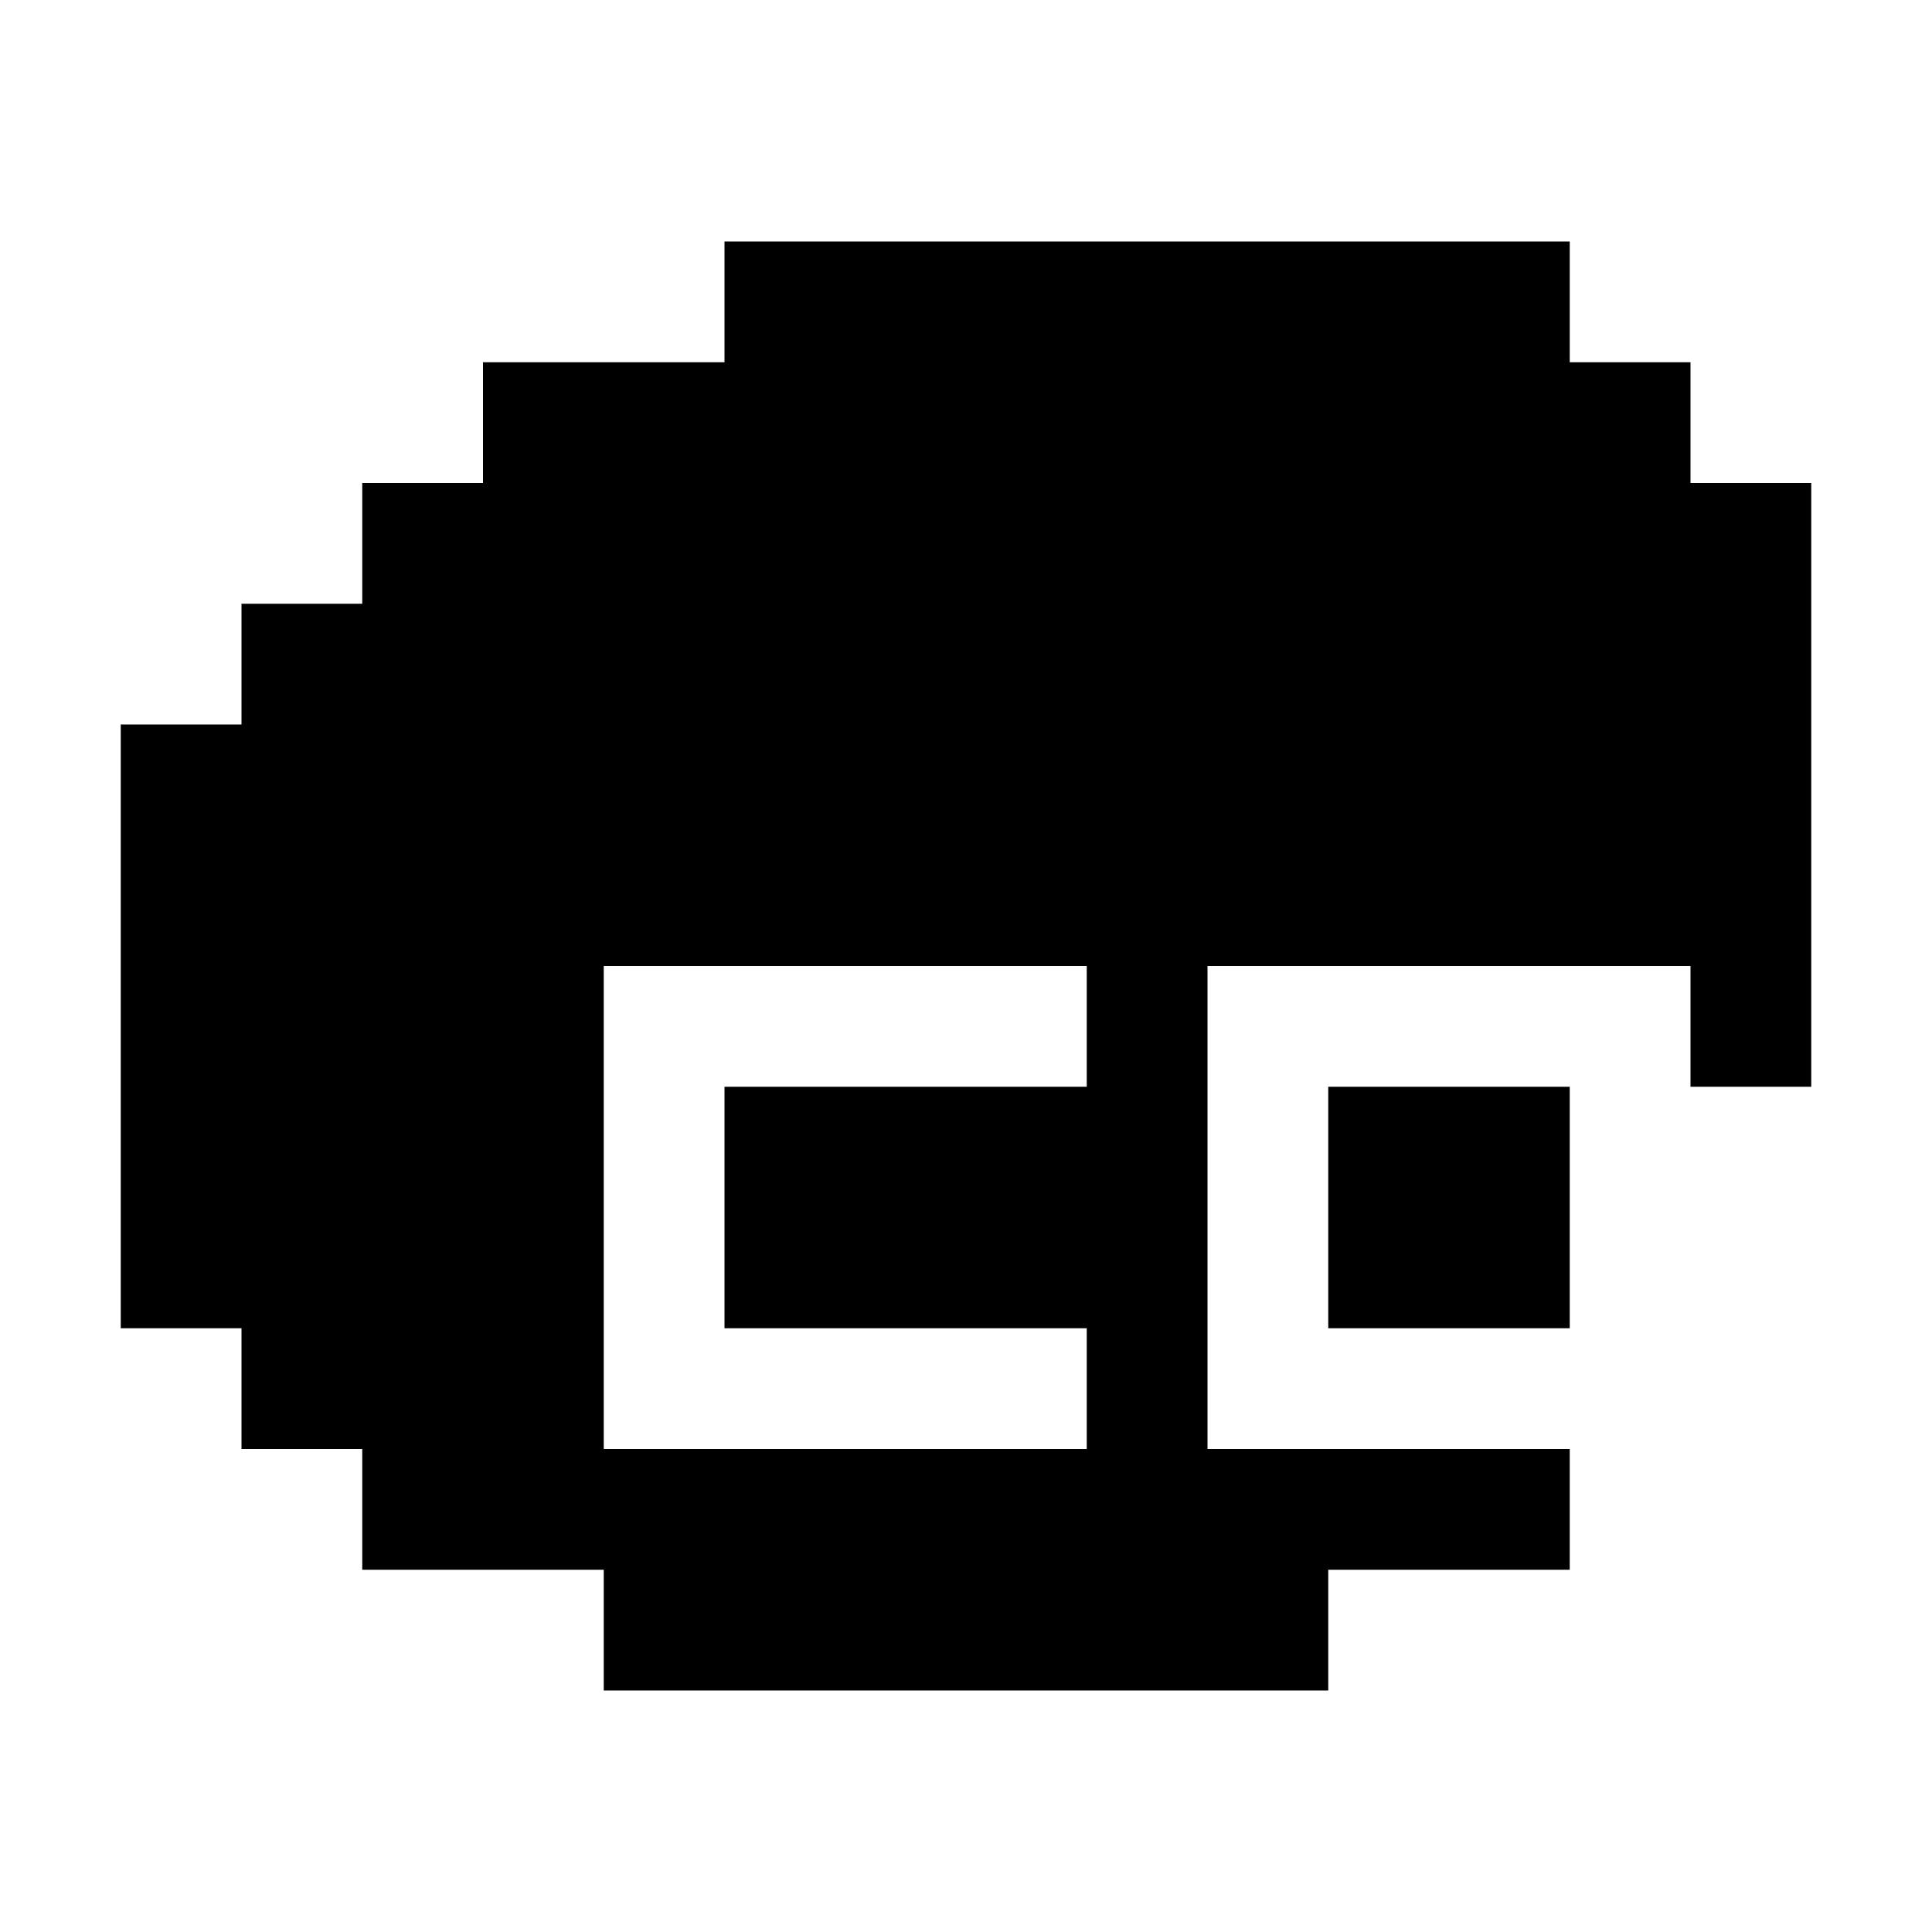
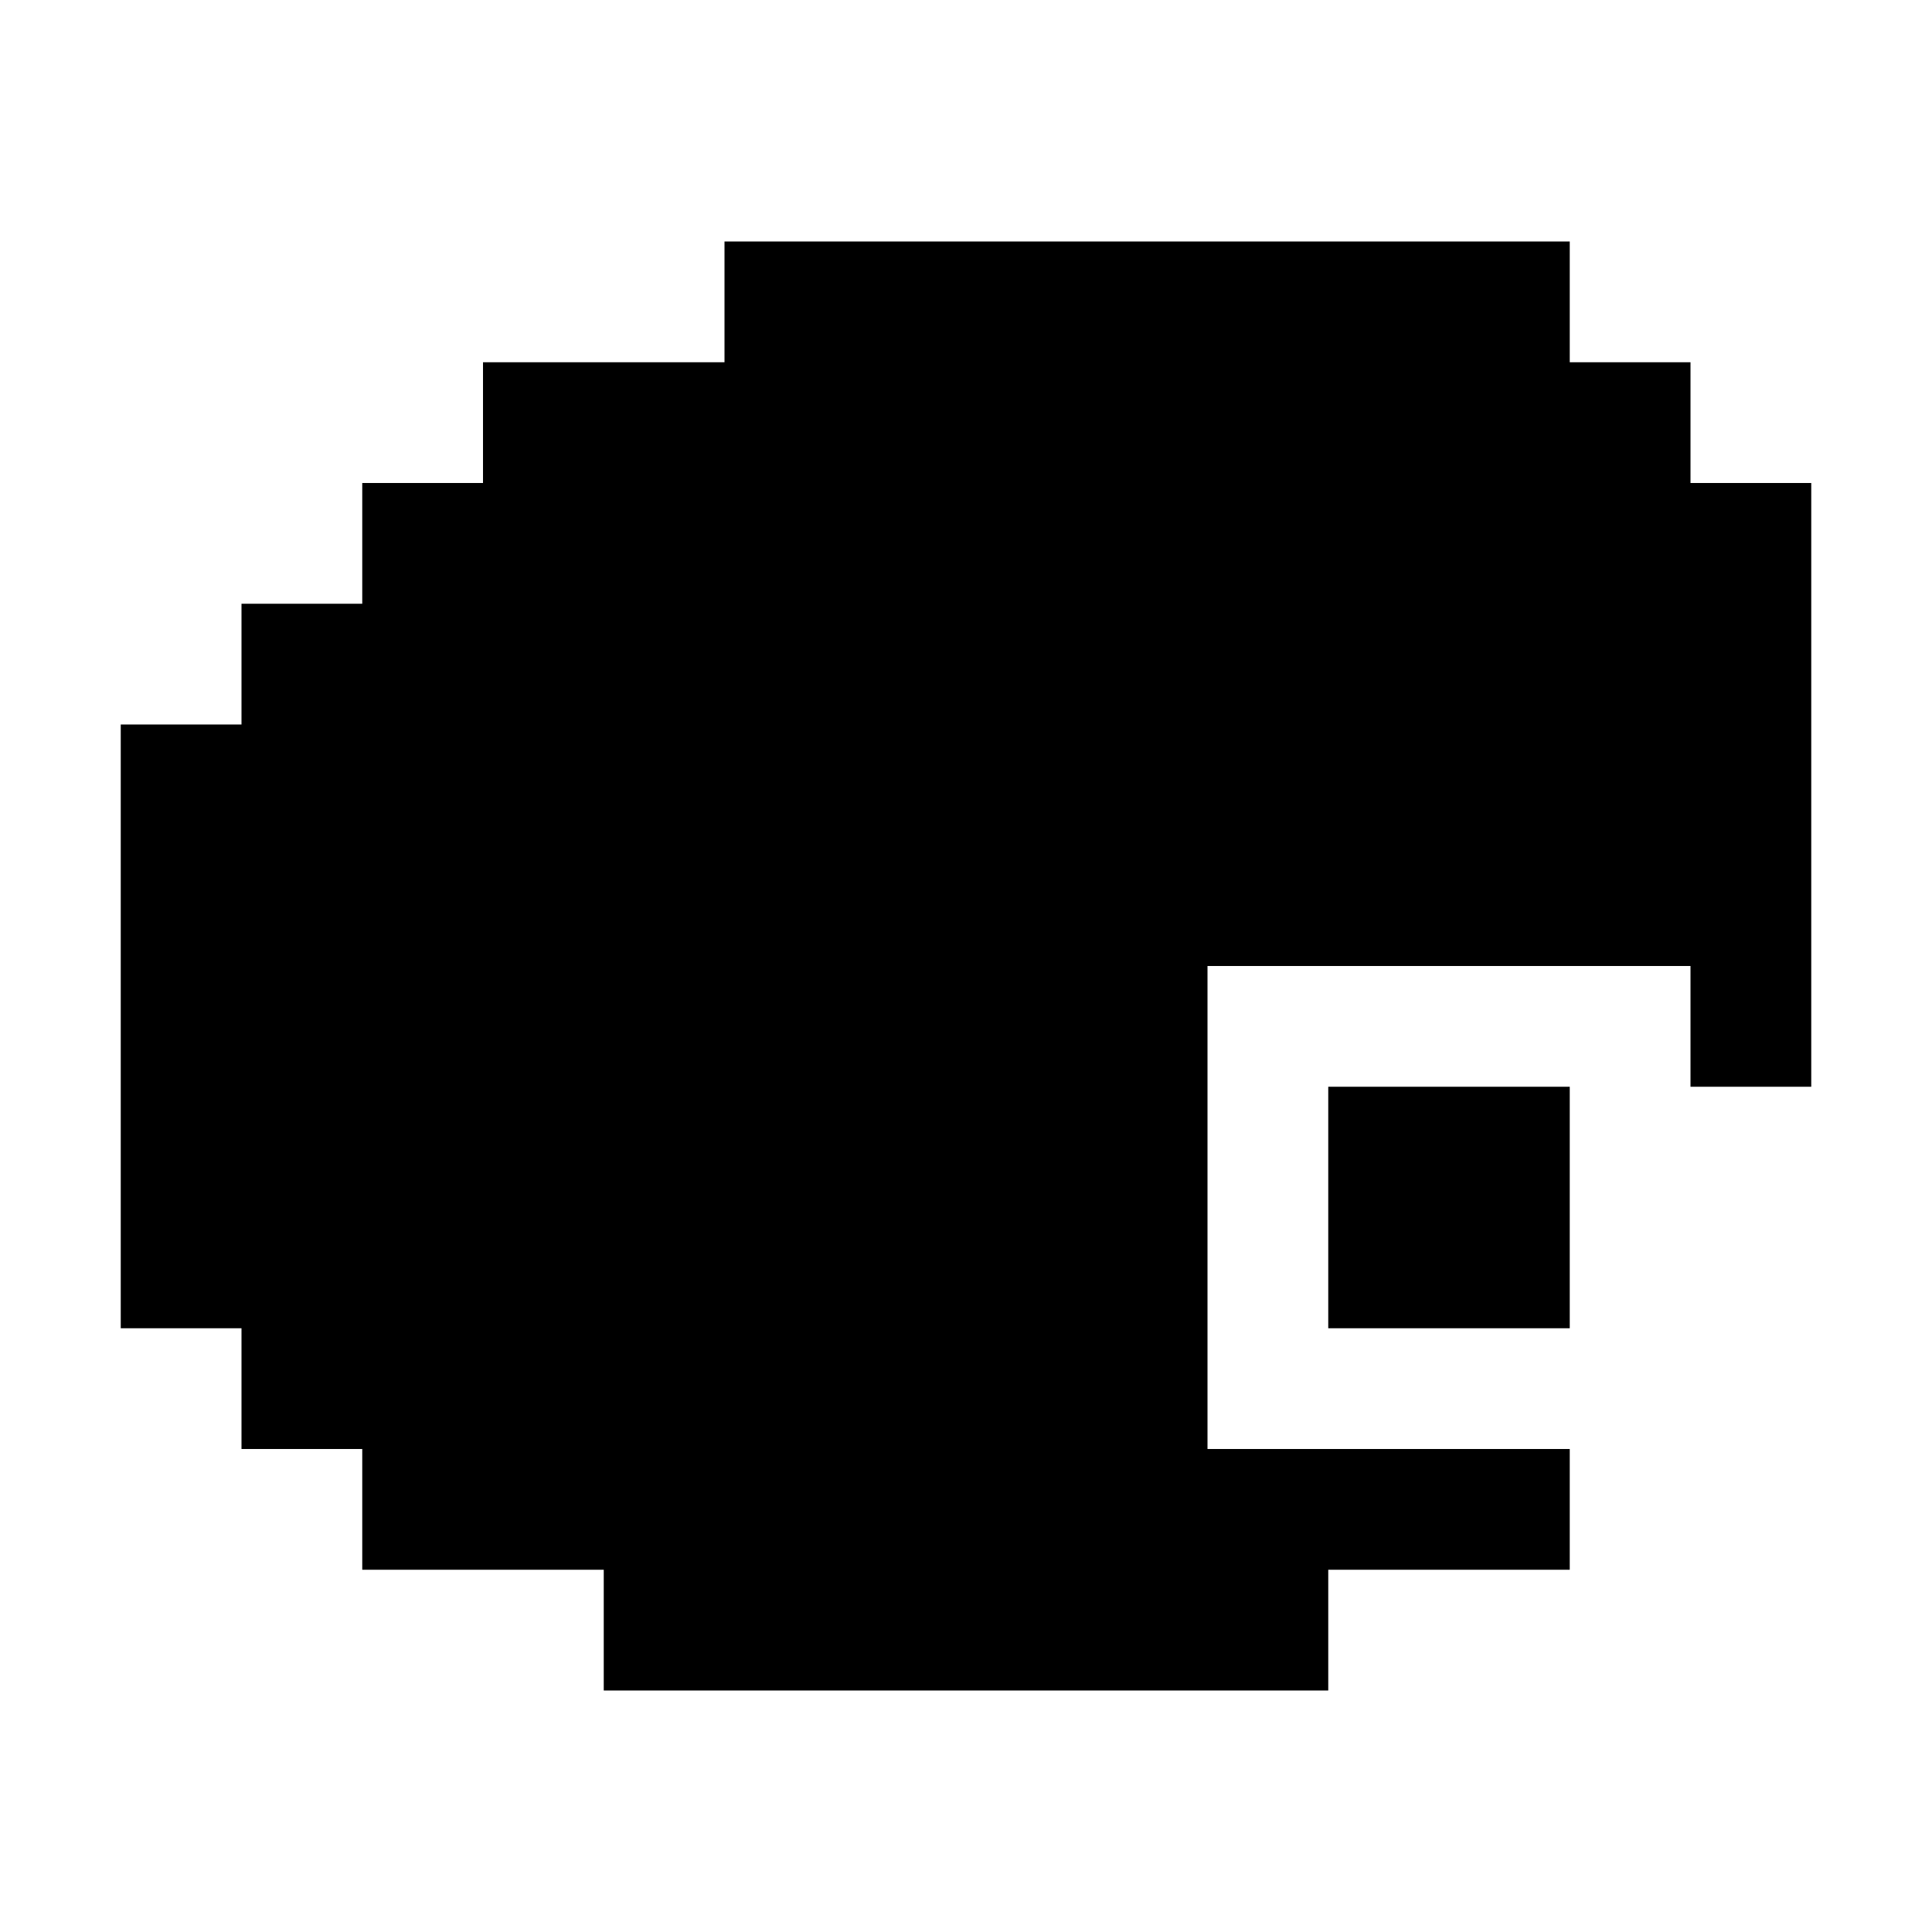
<svg xmlns="http://www.w3.org/2000/svg" xmlns:xlink="http://www.w3.org/1999/xlink" version="1.1" preserveAspectRatio="none" x="0px" y="0px" width="32px" height="32px" viewBox="0 0 32 32">
  <defs>
    <g id="Layer0_0_FILL">
-       <path fill="#000000" stroke="none" d=" M 26 18 L 22 18 22 22 26 22 26 18 M 30 8 L 28 8 28 6 26 6 26 4 12 4 12 6 8 6 8 8 6 8 6 10 4 10 4 12 2 12 2 22 4 22 4 24 6 24 6 26 10 26 10 28 22 28 22 26 26 26 26 24 20 24 20 16 28 16 28 18 30 18 30 8 M 10 24 L 10 16 18 16 18 18 12 18 12 22 18 22 18 24 10 24 Z" />
+       <path fill="#000000" stroke="none" d=" M 26 18 L 22 18 22 22 26 22 26 18 M 30 8 L 28 8 28 6 26 6 26 4 12 4 12 6 8 6 8 8 6 8 6 10 4 10 4 12 2 12 2 22 4 22 4 24 6 24 6 26 10 26 10 28 22 28 22 26 26 26 26 24 20 24 20 16 28 16 28 18 30 18 30 8 M 10 24 Z" />
    </g>
  </defs>
  <g transform="matrix( 1, 0, 0, 1, 0,0) ">
    <use xlink:href="#Layer0_0_FILL" />
  </g>
</svg>